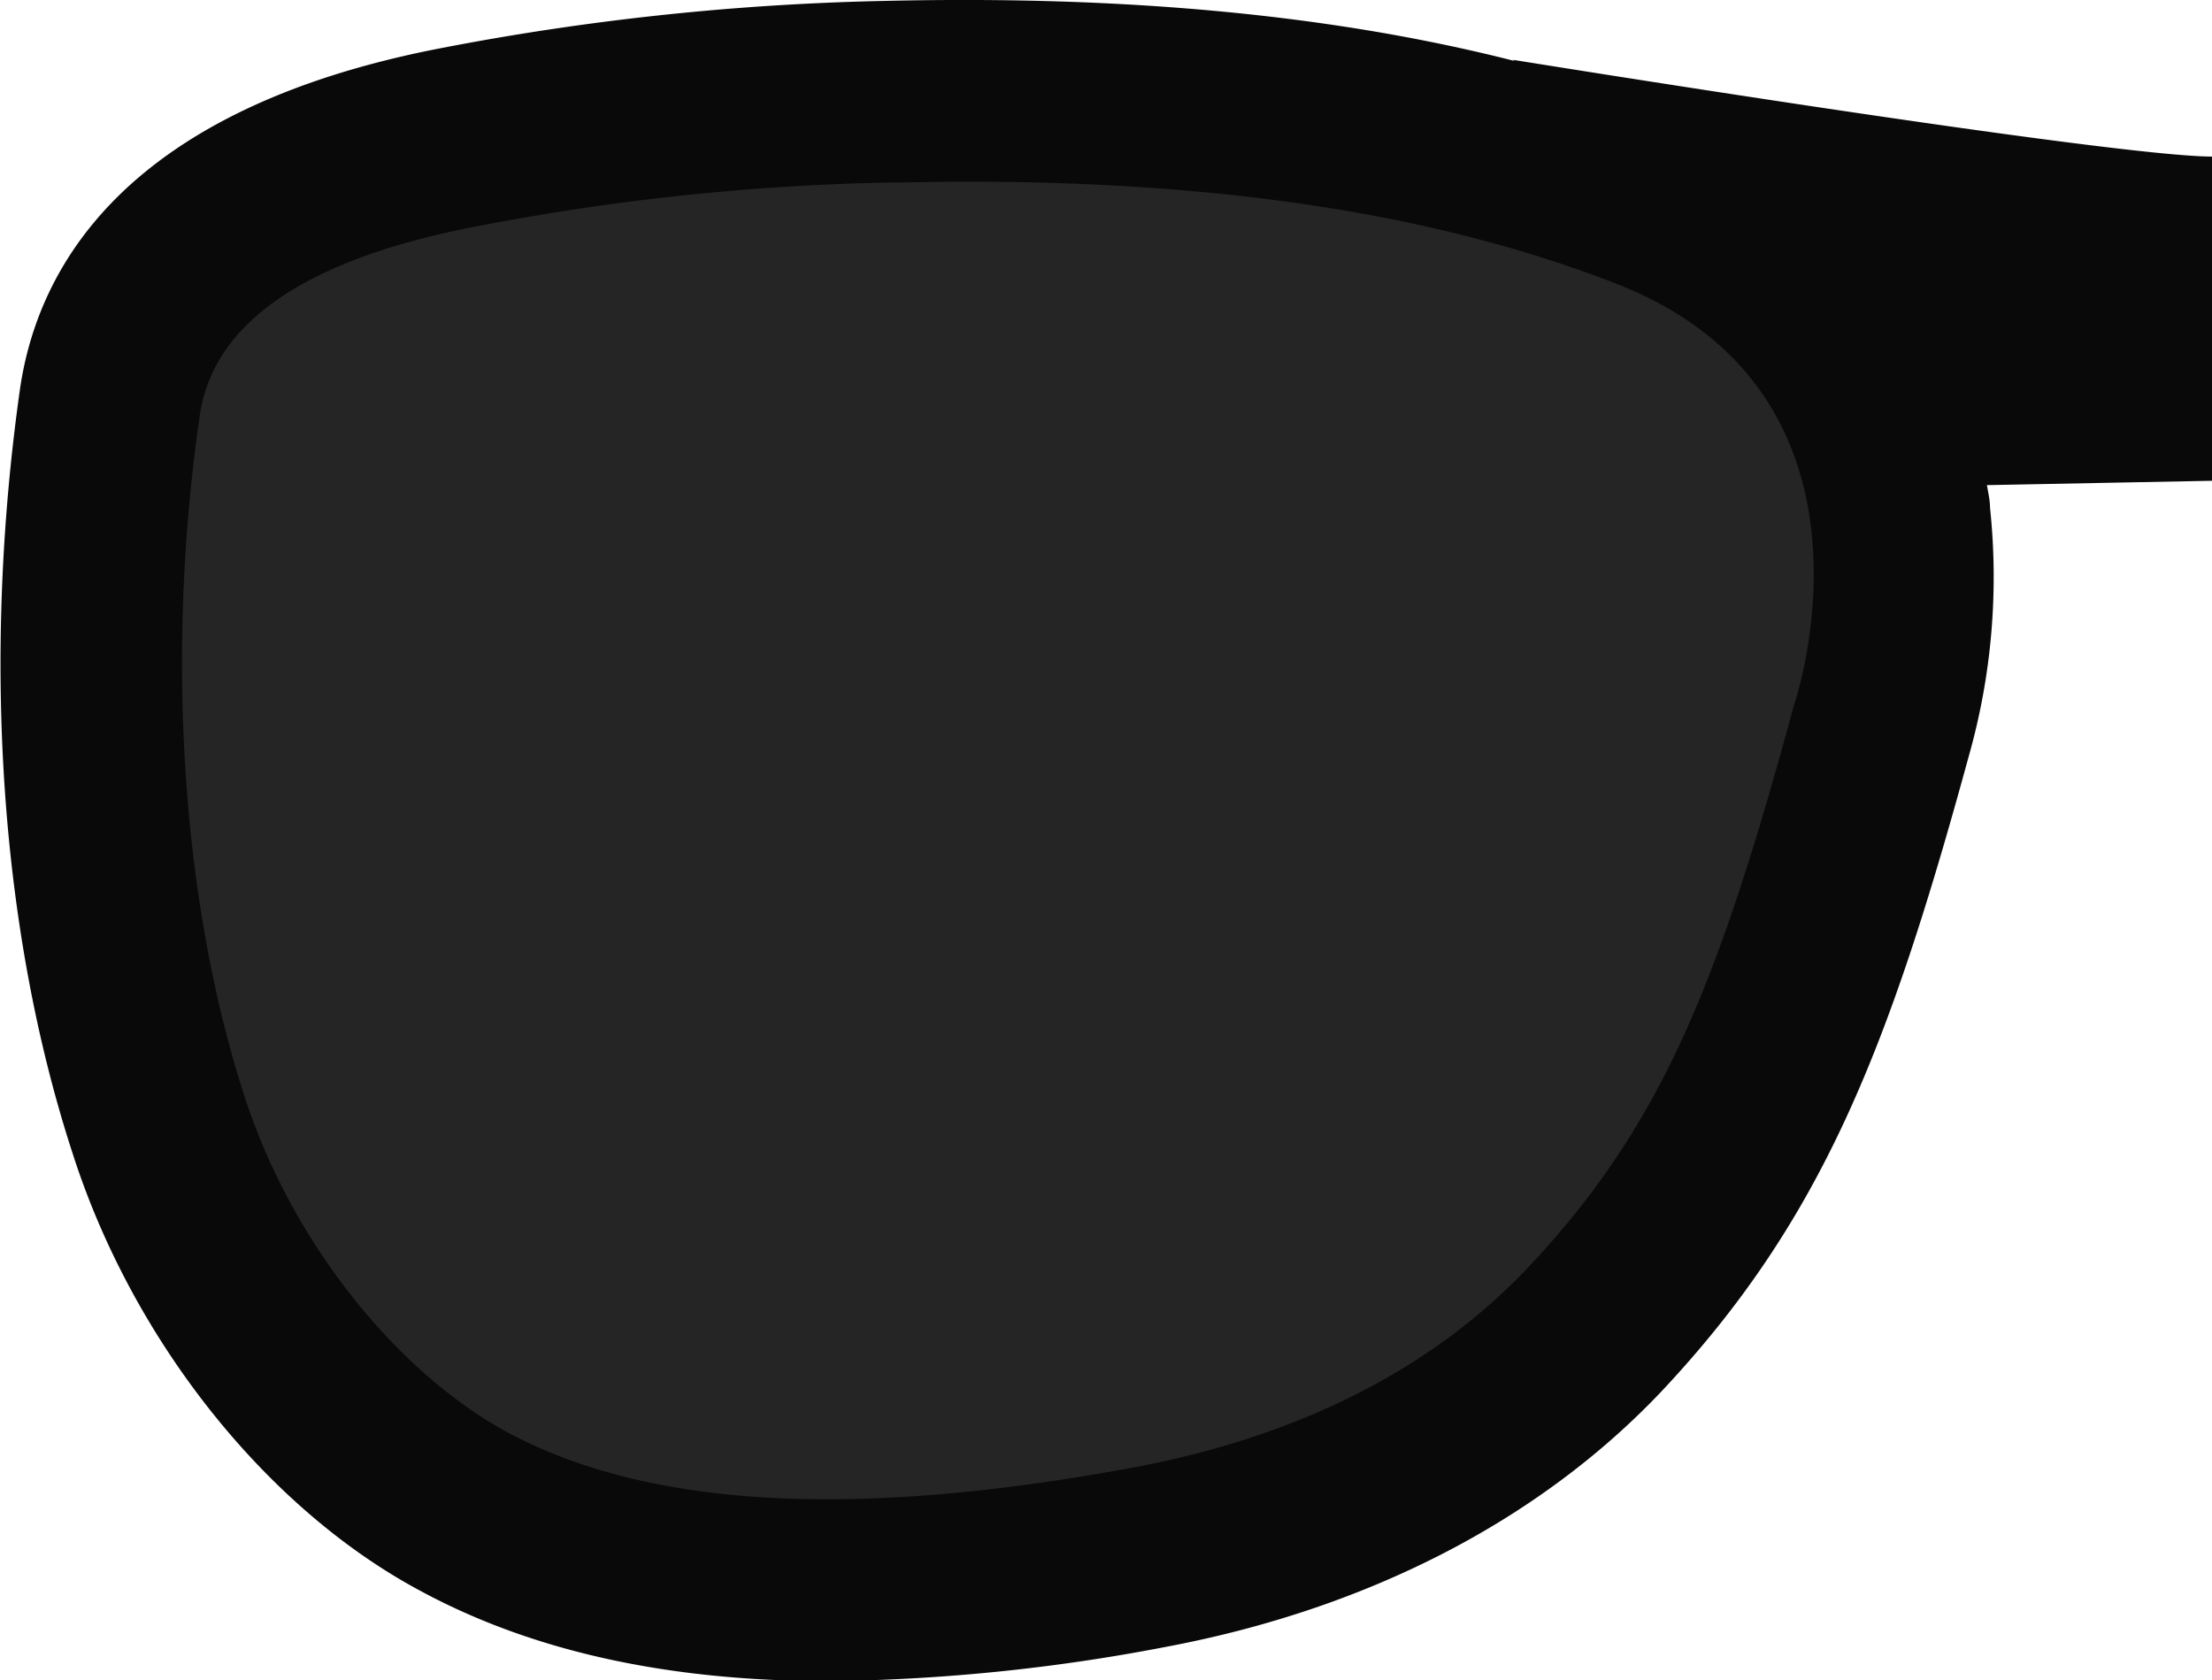
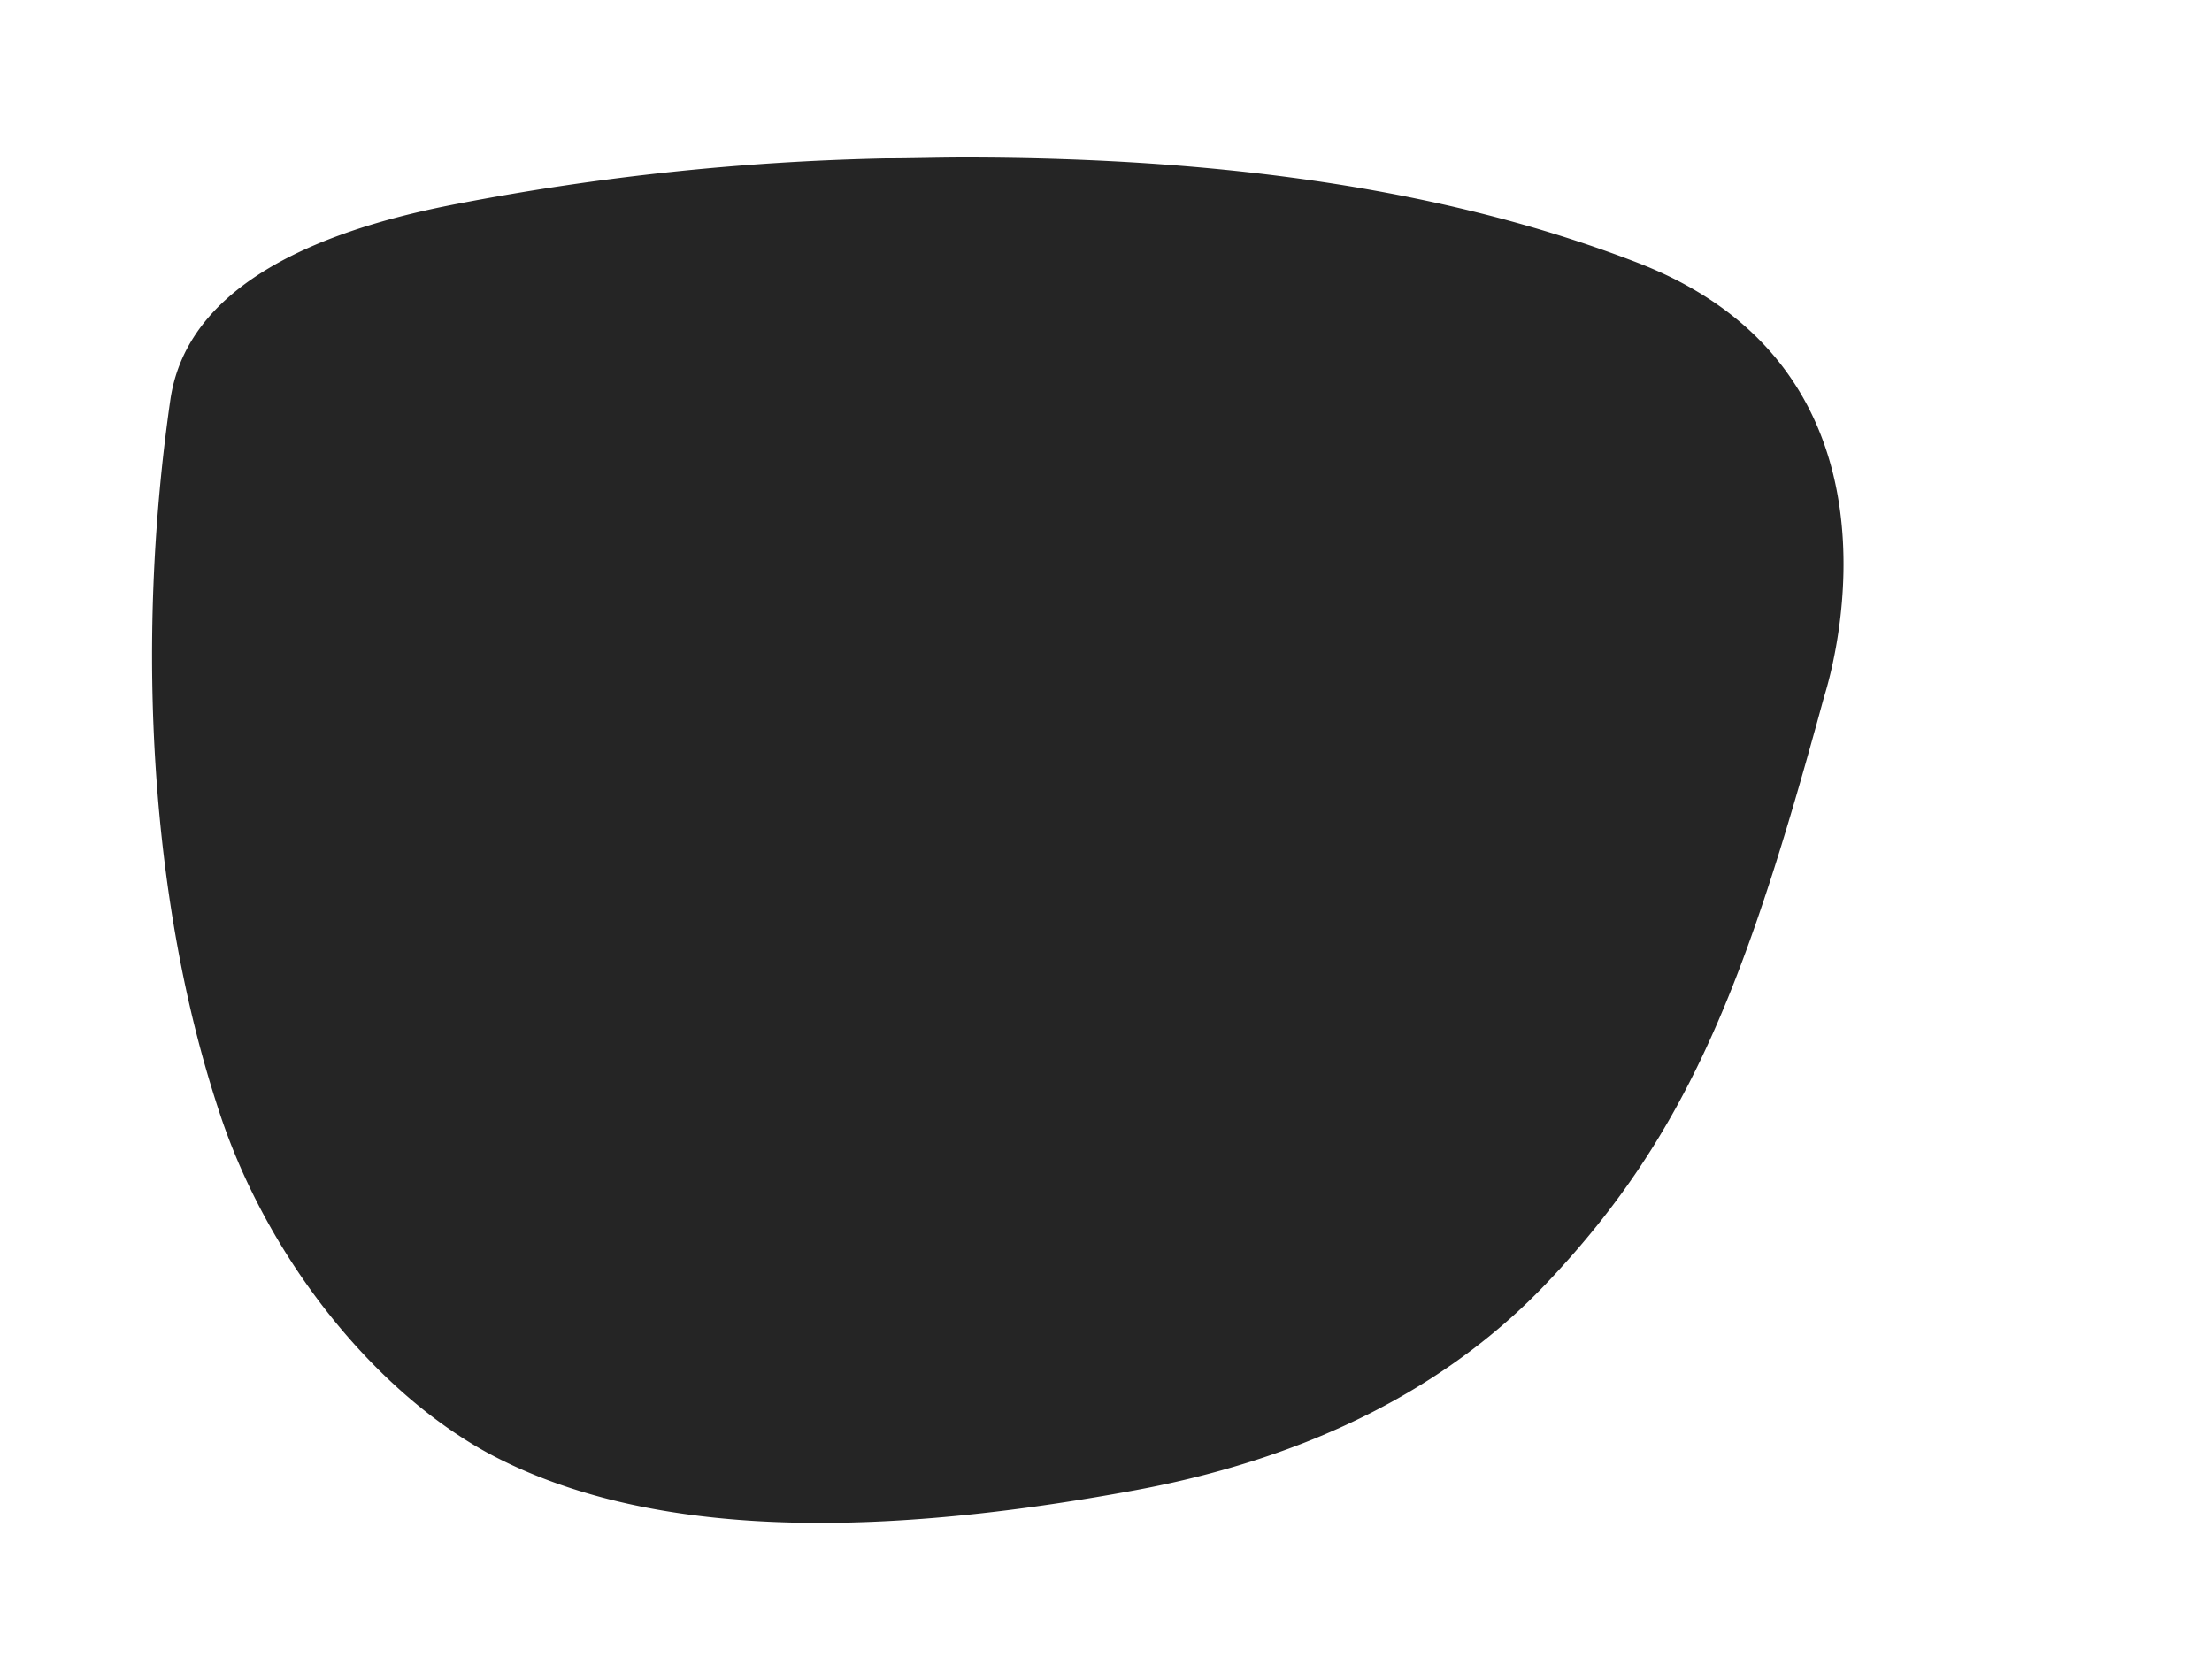
<svg xmlns="http://www.w3.org/2000/svg" id="Calque_1" data-name="Calque 1" viewBox="0 0 121.77 92.51">
  <defs>
    <style>.cls-1{fill:#252525;}.cls-2{fill:#080908;}</style>
  </defs>
  <title>coupe-5</title>
  <path class="cls-1" d="M100.43,38.32l-.06.21c-4.23,15.52-7.41,23.83-15.12,32-5.51,5.86-13.15,9.73-22.71,11.51C46.56,85,34.89,84.32,26.86,80,20.41,76.47,14.56,69,12,61,8.35,49.87,7.41,35.66,9.38,22c.78-5.29,6.06-8.91,15.75-10.77A140.16,140.16,0,0,1,48.71,8.72c1.47,0,2.93-.05,4.35-.05,14.93,0,27.15,1.93,37.2,5.84C105.5,20.48,101,36.48,100.43,38.32Z" />
-   <path class="cls-2" d="M121.77,8.62c-5.52,0-38.5-5.33-38.5-5.33l.12.07C73.47.83,62-.26,48.71.05a144,144,0,0,0-24.43,2.6C6.9,6,2.08,14.69,1.1,21.42-1,36.29,0,51.25,4,63.51,7.28,73.75,14.6,83,23.09,87.56c6.08,3.3,13.52,5,22.53,5a103.42,103.42,0,0,0,18.47-1.87c11.2-2.09,20.67-7,27.38-14.09,8.82-9.39,12.49-18.79,16.92-35a36.18,36.18,0,0,0,1.16-13.65c0-.41-.1-.82-.17-1.24l12.39-.24Zm-22.94,30-.07.2c-4.08,15-7.15,23-14.58,30.9-5.31,5.65-12.69,9.39-21.91,11.1-15.42,2.84-26.67,2.18-34.41-2C21.64,75.4,16,68.2,13.48,60.42,10,49.74,9.09,36,11,22.85c.75-5.09,5.85-8.59,15.2-10.38a132.43,132.43,0,0,1,22.74-2.42c1.42,0,2.82-.05,4.2-.05C67.54,10,79.31,11.85,89,15.63,103.71,21.39,99.38,36.82,98.83,38.6Z" />
</svg>